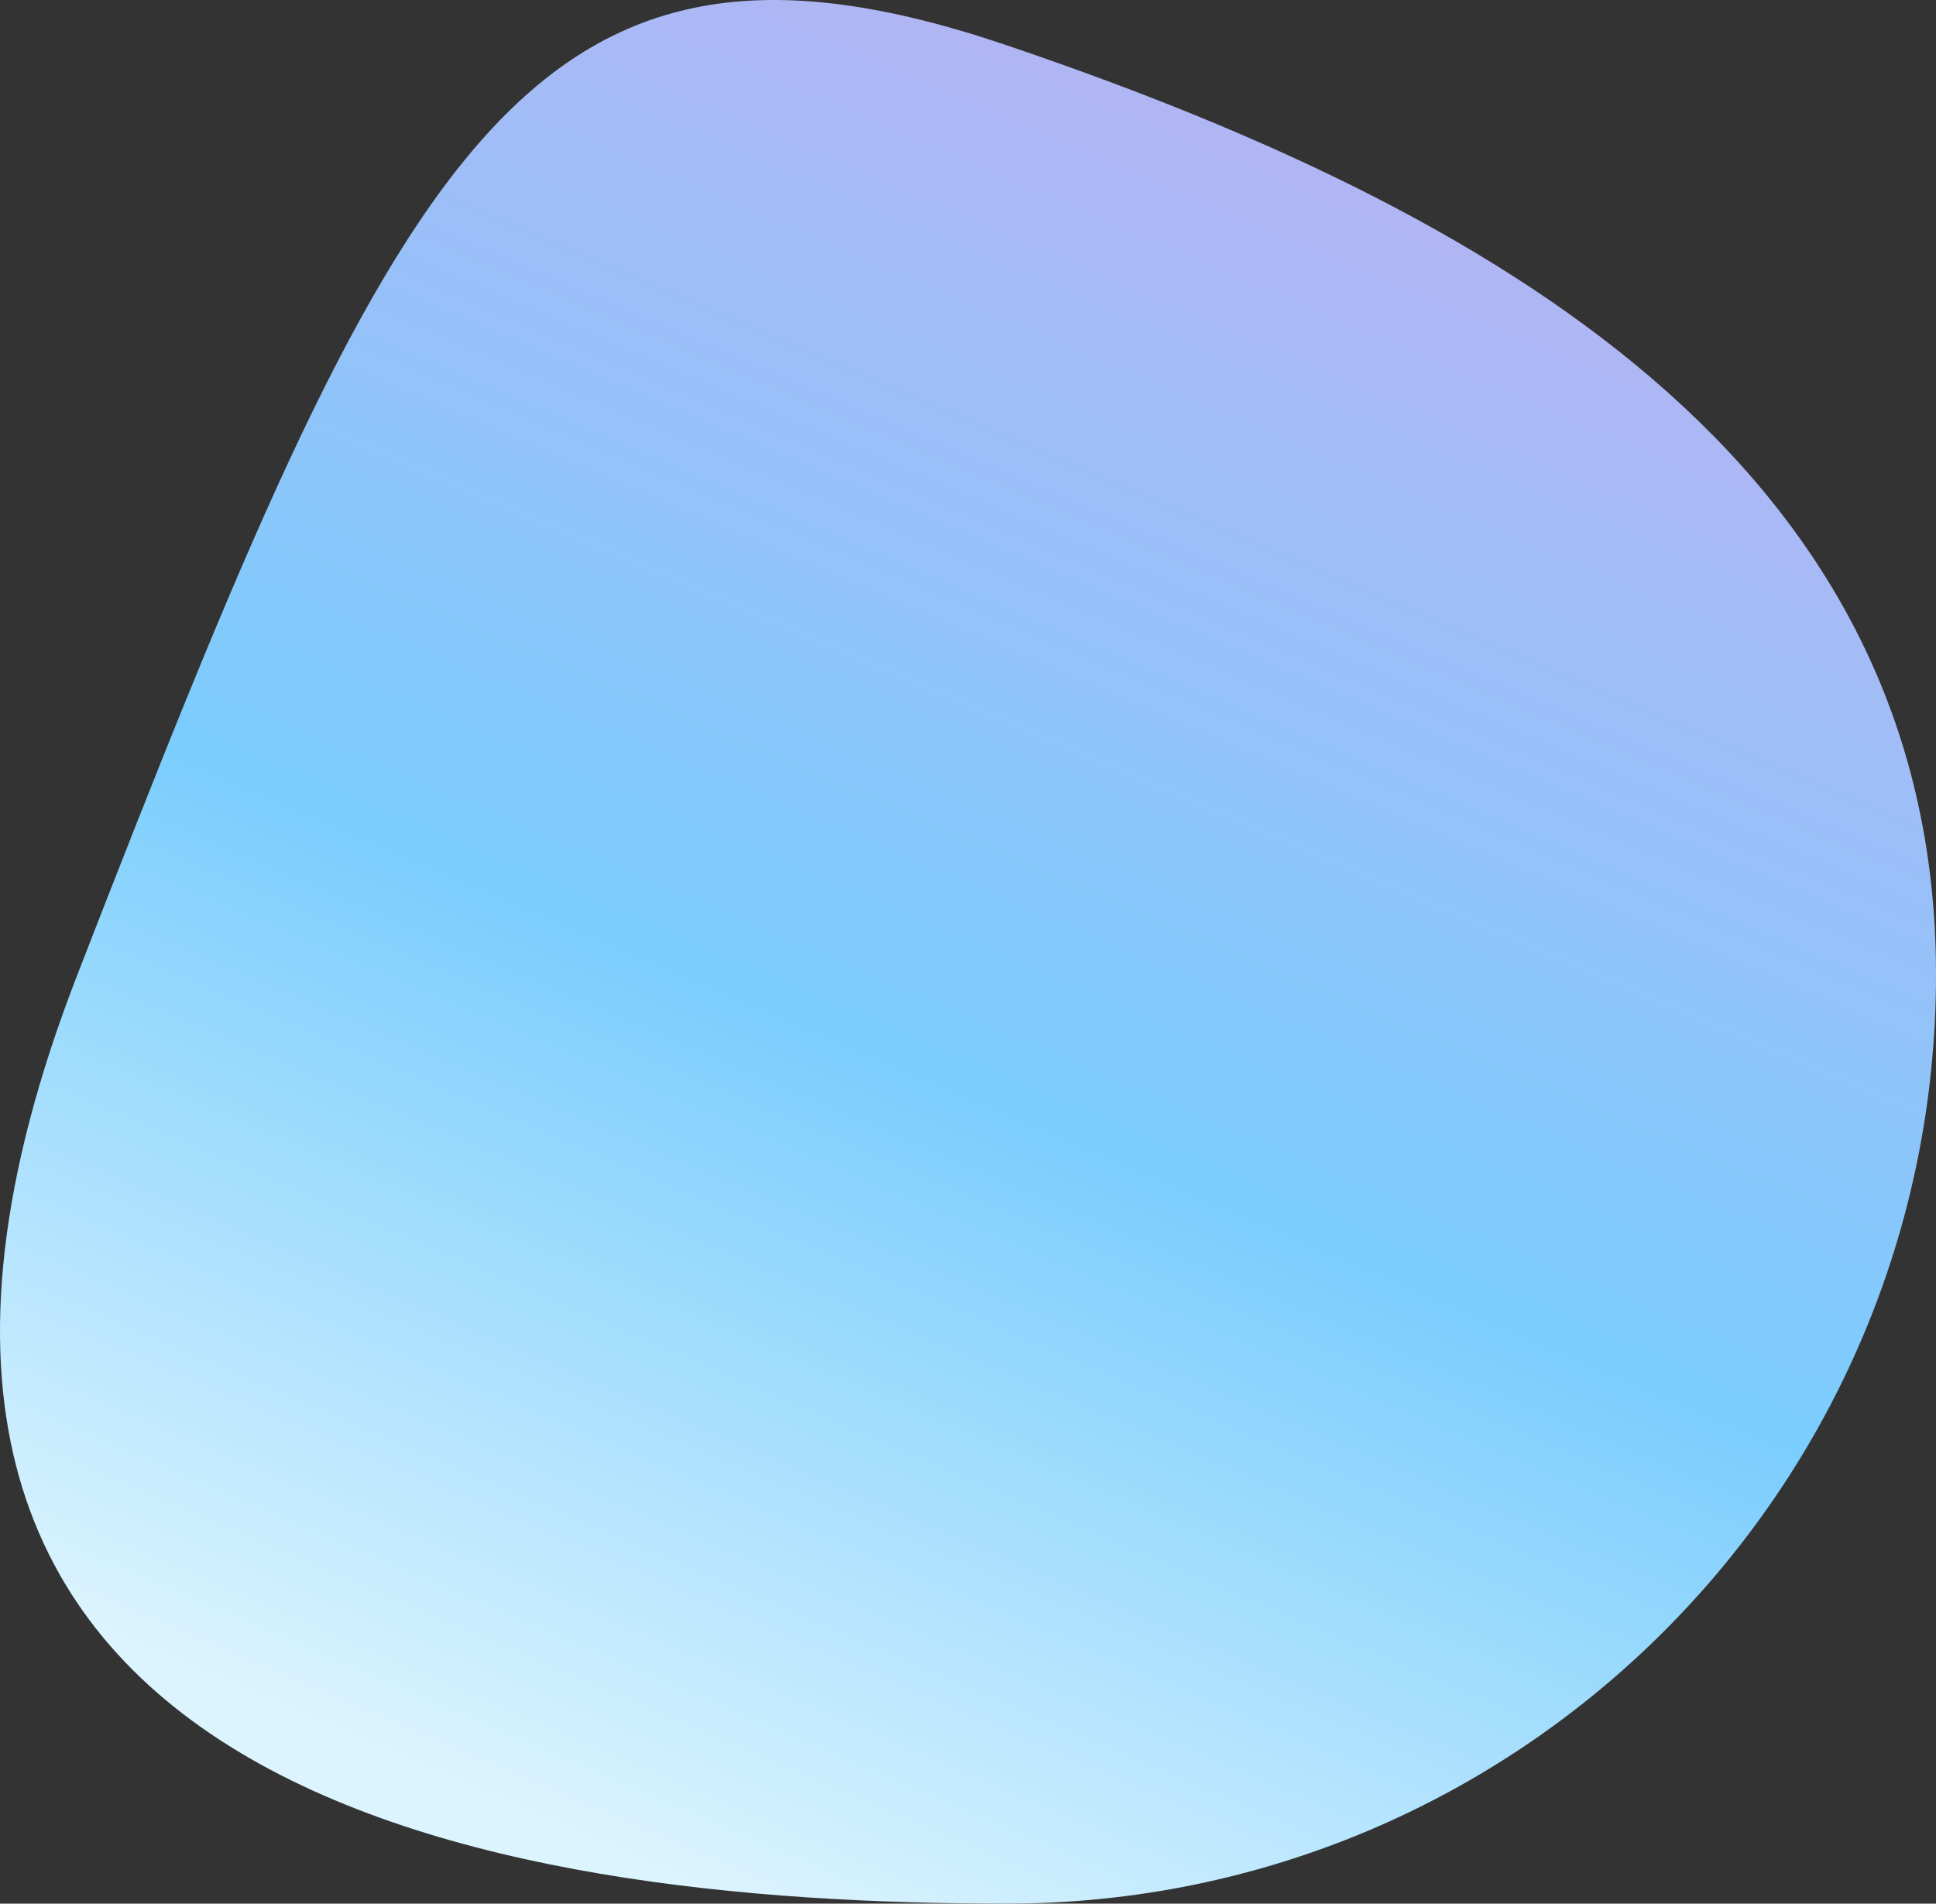
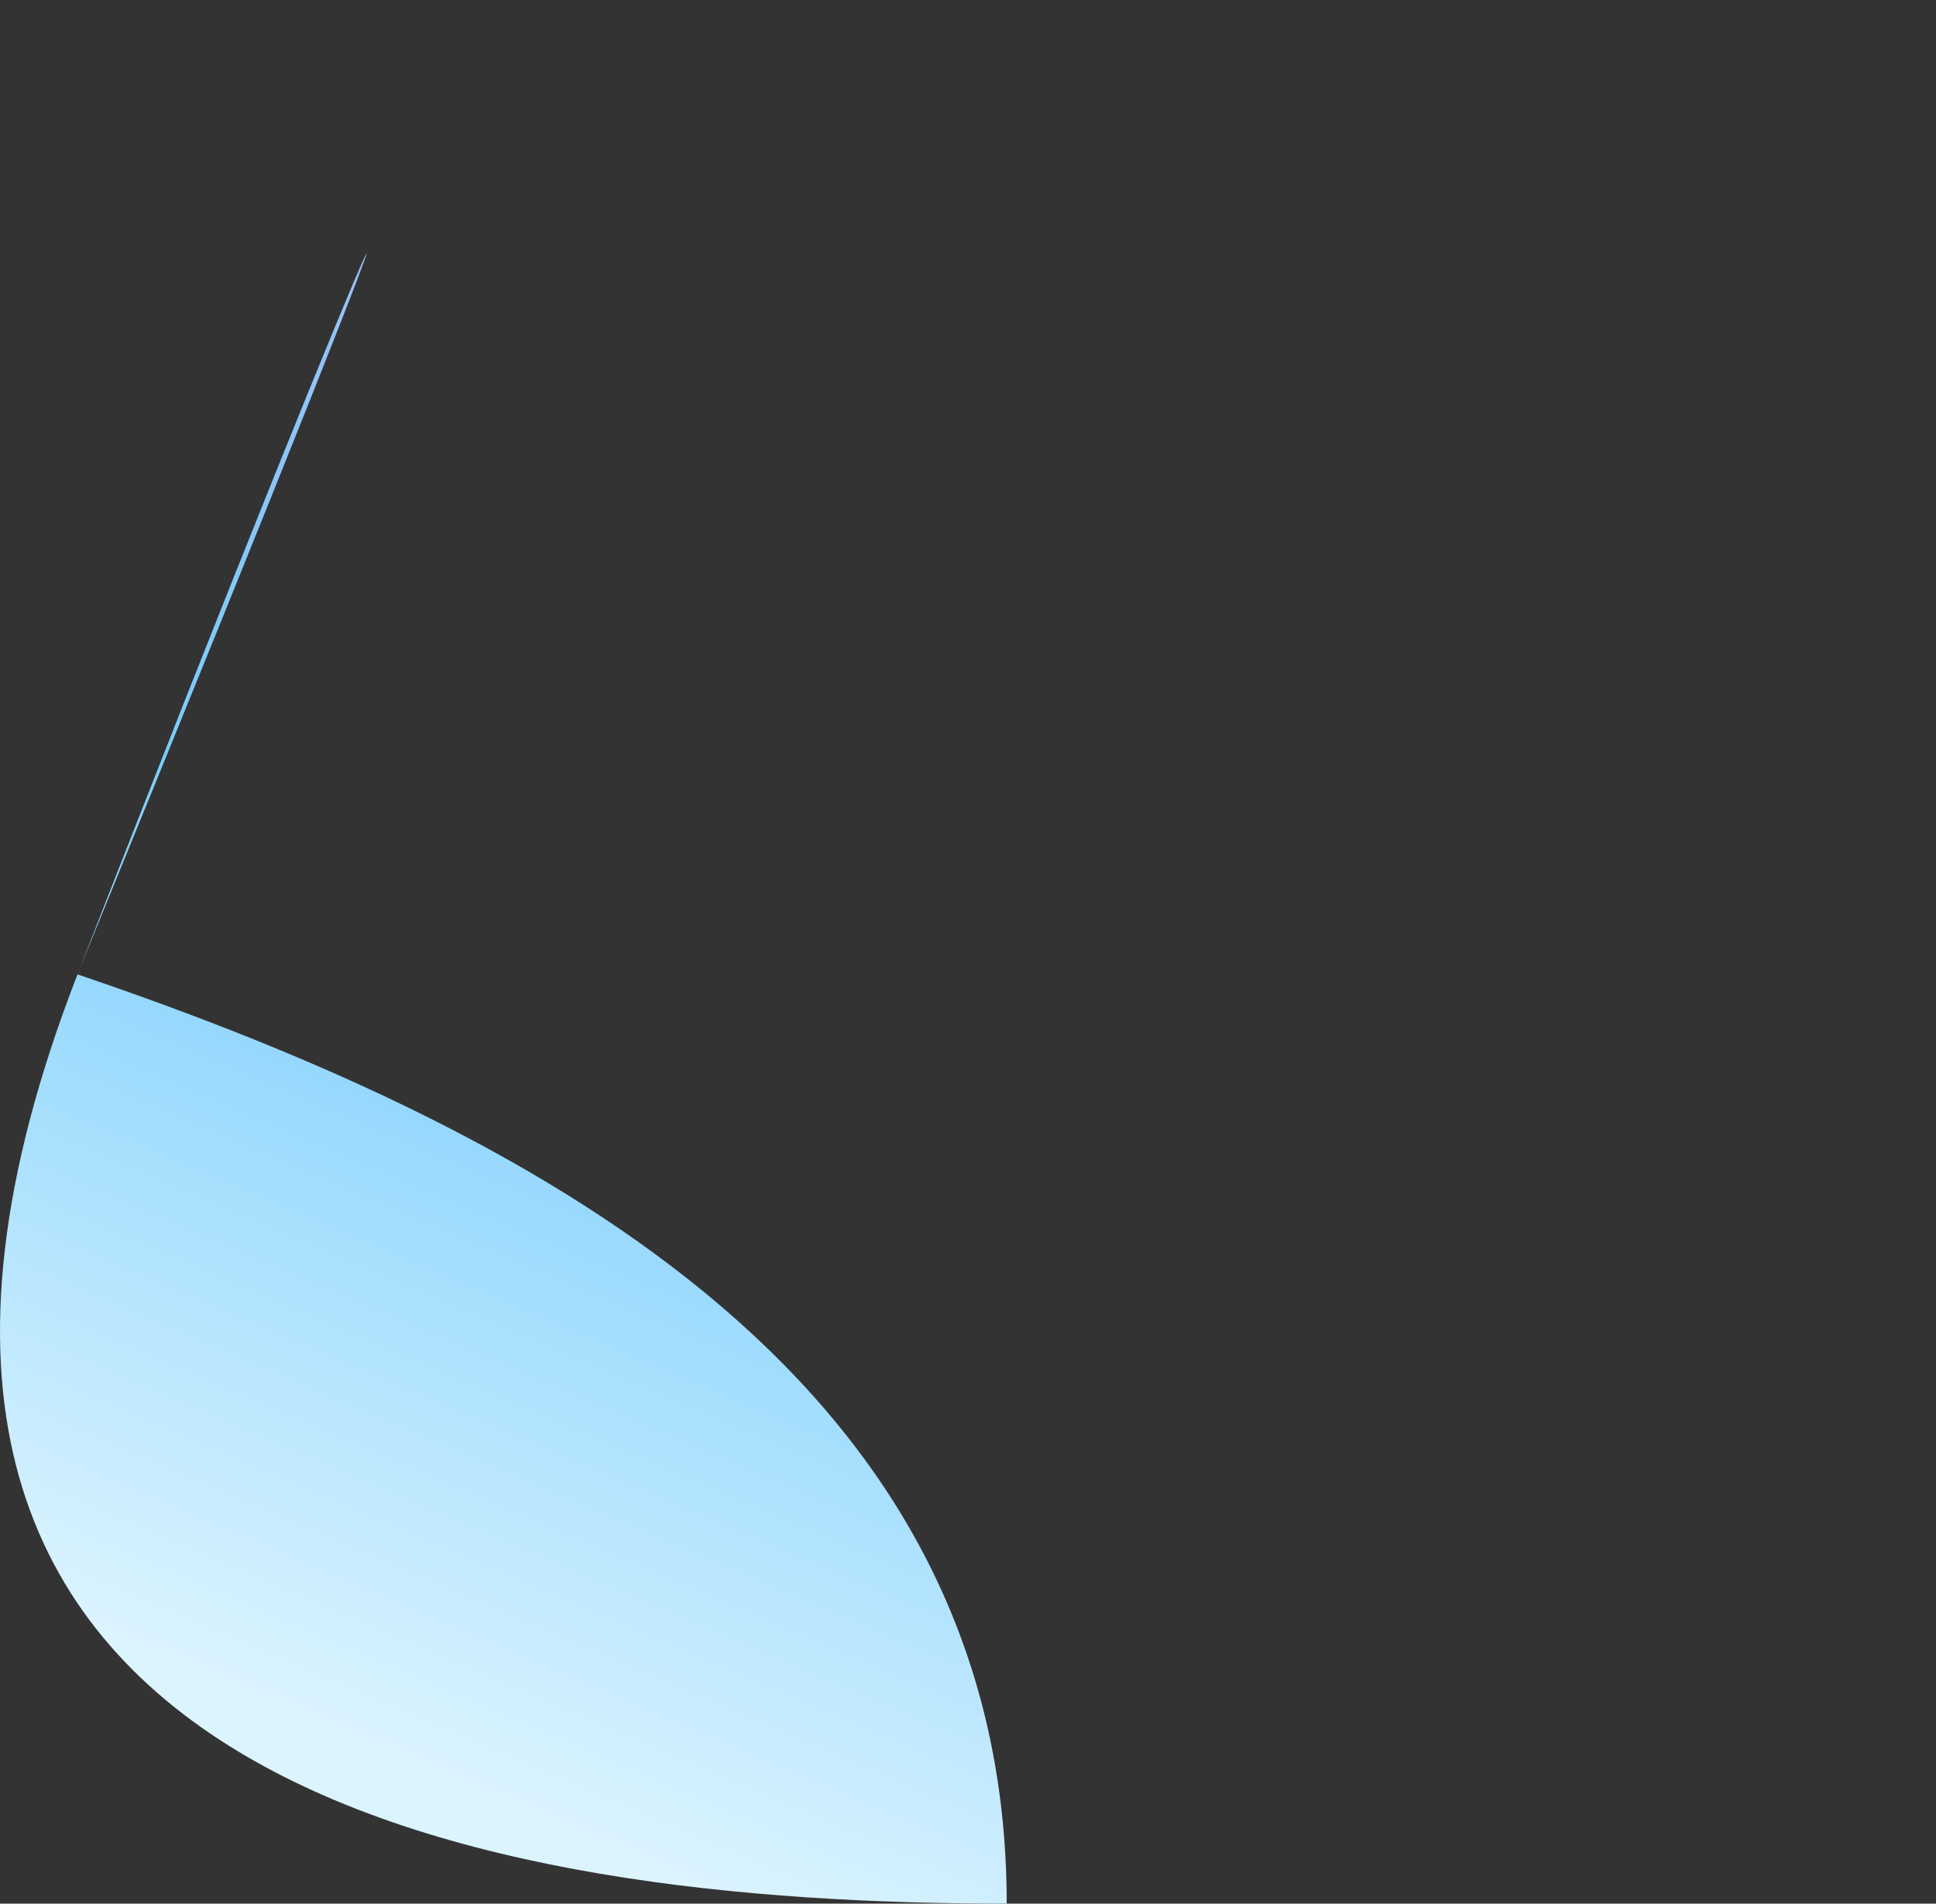
<svg xmlns="http://www.w3.org/2000/svg" version="1.1" id="Layer_1" x="0px" y="0px" width="408.165px" height="401.392px" viewBox="-753.836 -211.661 408.165 401.392" enable-background="new -753.836 -211.661 408.165 401.392" xml:space="preserve">
  <rect x="-753.836" y="-211.661" width="408.165" height="401.392" fill="#333333" stroke="none" />
  <g transform="translate(871 -221)">
    <linearGradient id="SVGID_1_" gradientUnits="userSpaceOnUse" x1="-5360.542" y1="33.662" x2="-5361.352" y2="33.3" gradientTransform="matrix(-1.880607e-005 430.233 -437.5 -1.912375e-005 13233.163 2306691.5)">
      <stop offset="0" style="stop-color:#DCF4FE" />
      <stop offset="0.468" style="stop-color:#7ACDFD" />
      <stop offset="1" style="stop-color:#B0B6F4" />
    </linearGradient>
-     <path fill="url(#SVGID_1_)" d="M-1608.509,214.827c-67.173,172.872,87.715,195.903,195.914,195.903   c108.196,0,195.924-87.72,195.924-195.903c0-108.228-94.243-161.465-195.924-195.943   C-1514.278-15.598-1541.329,41.915-1608.509,214.827z" />
+     <path fill="url(#SVGID_1_)" d="M-1608.509,214.827c-67.173,172.872,87.715,195.903,195.914,195.903   c0-108.228-94.243-161.465-195.924-195.943   C-1514.278-15.598-1541.329,41.915-1608.509,214.827z" />
  </g>
</svg>